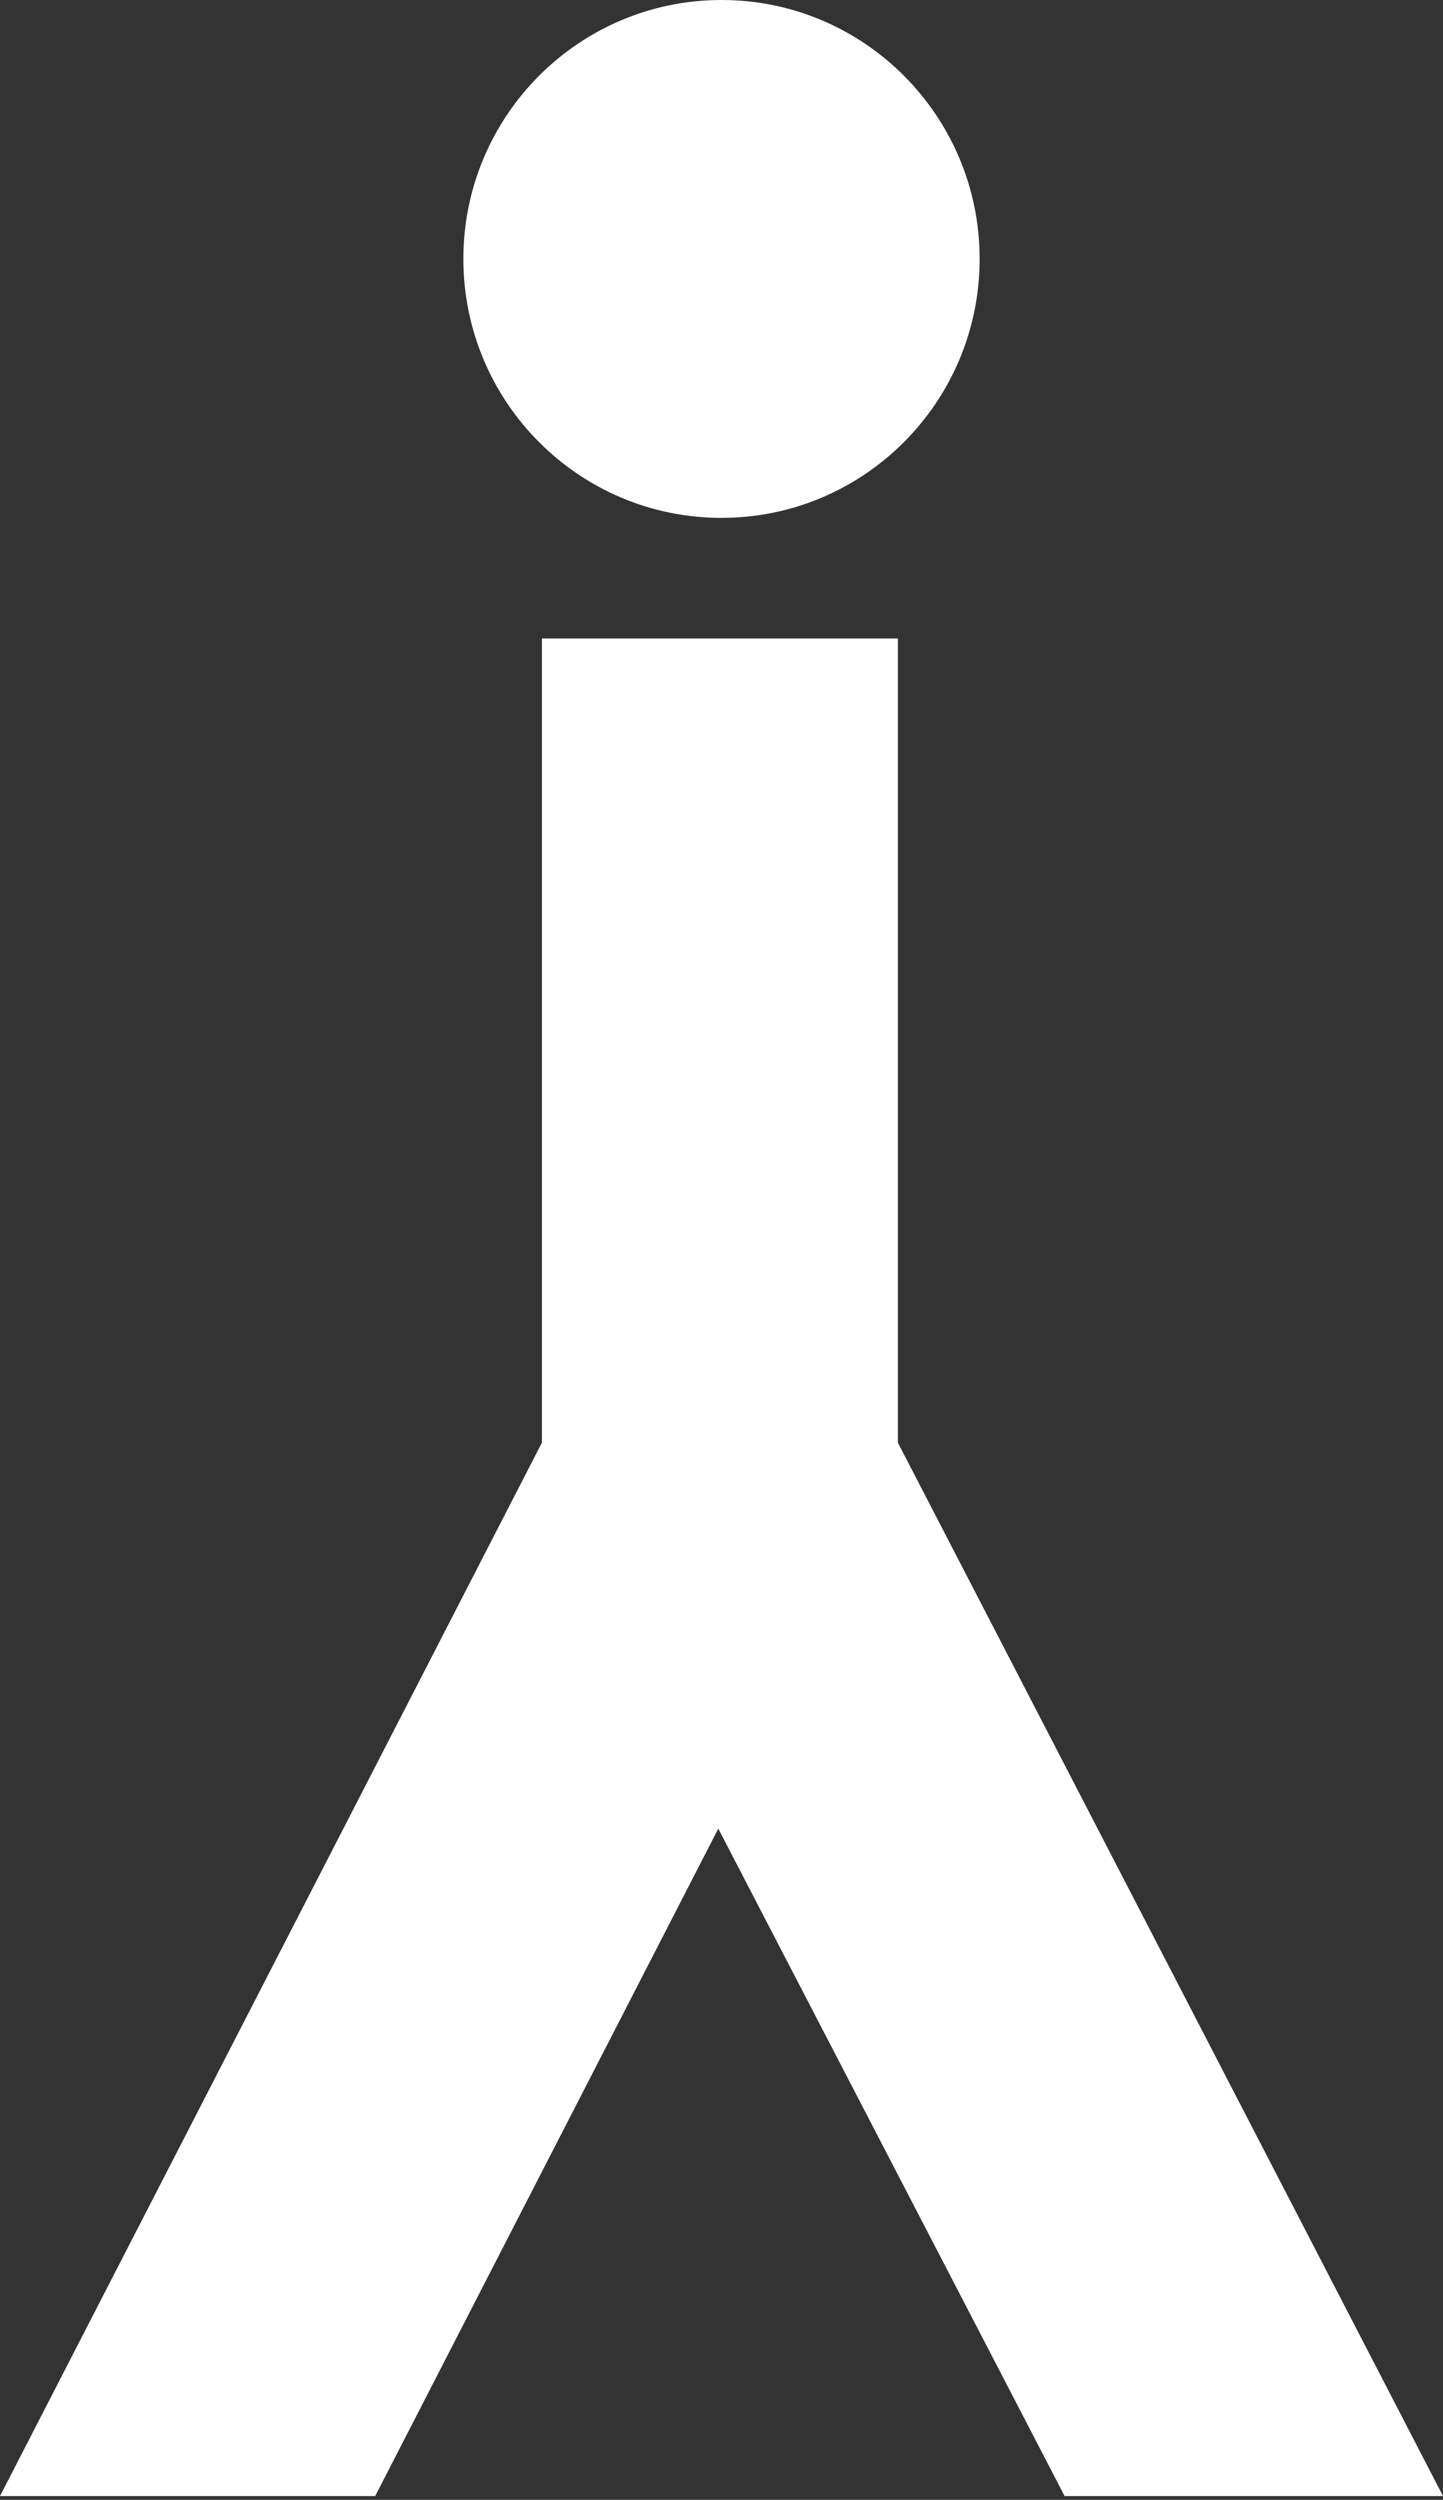
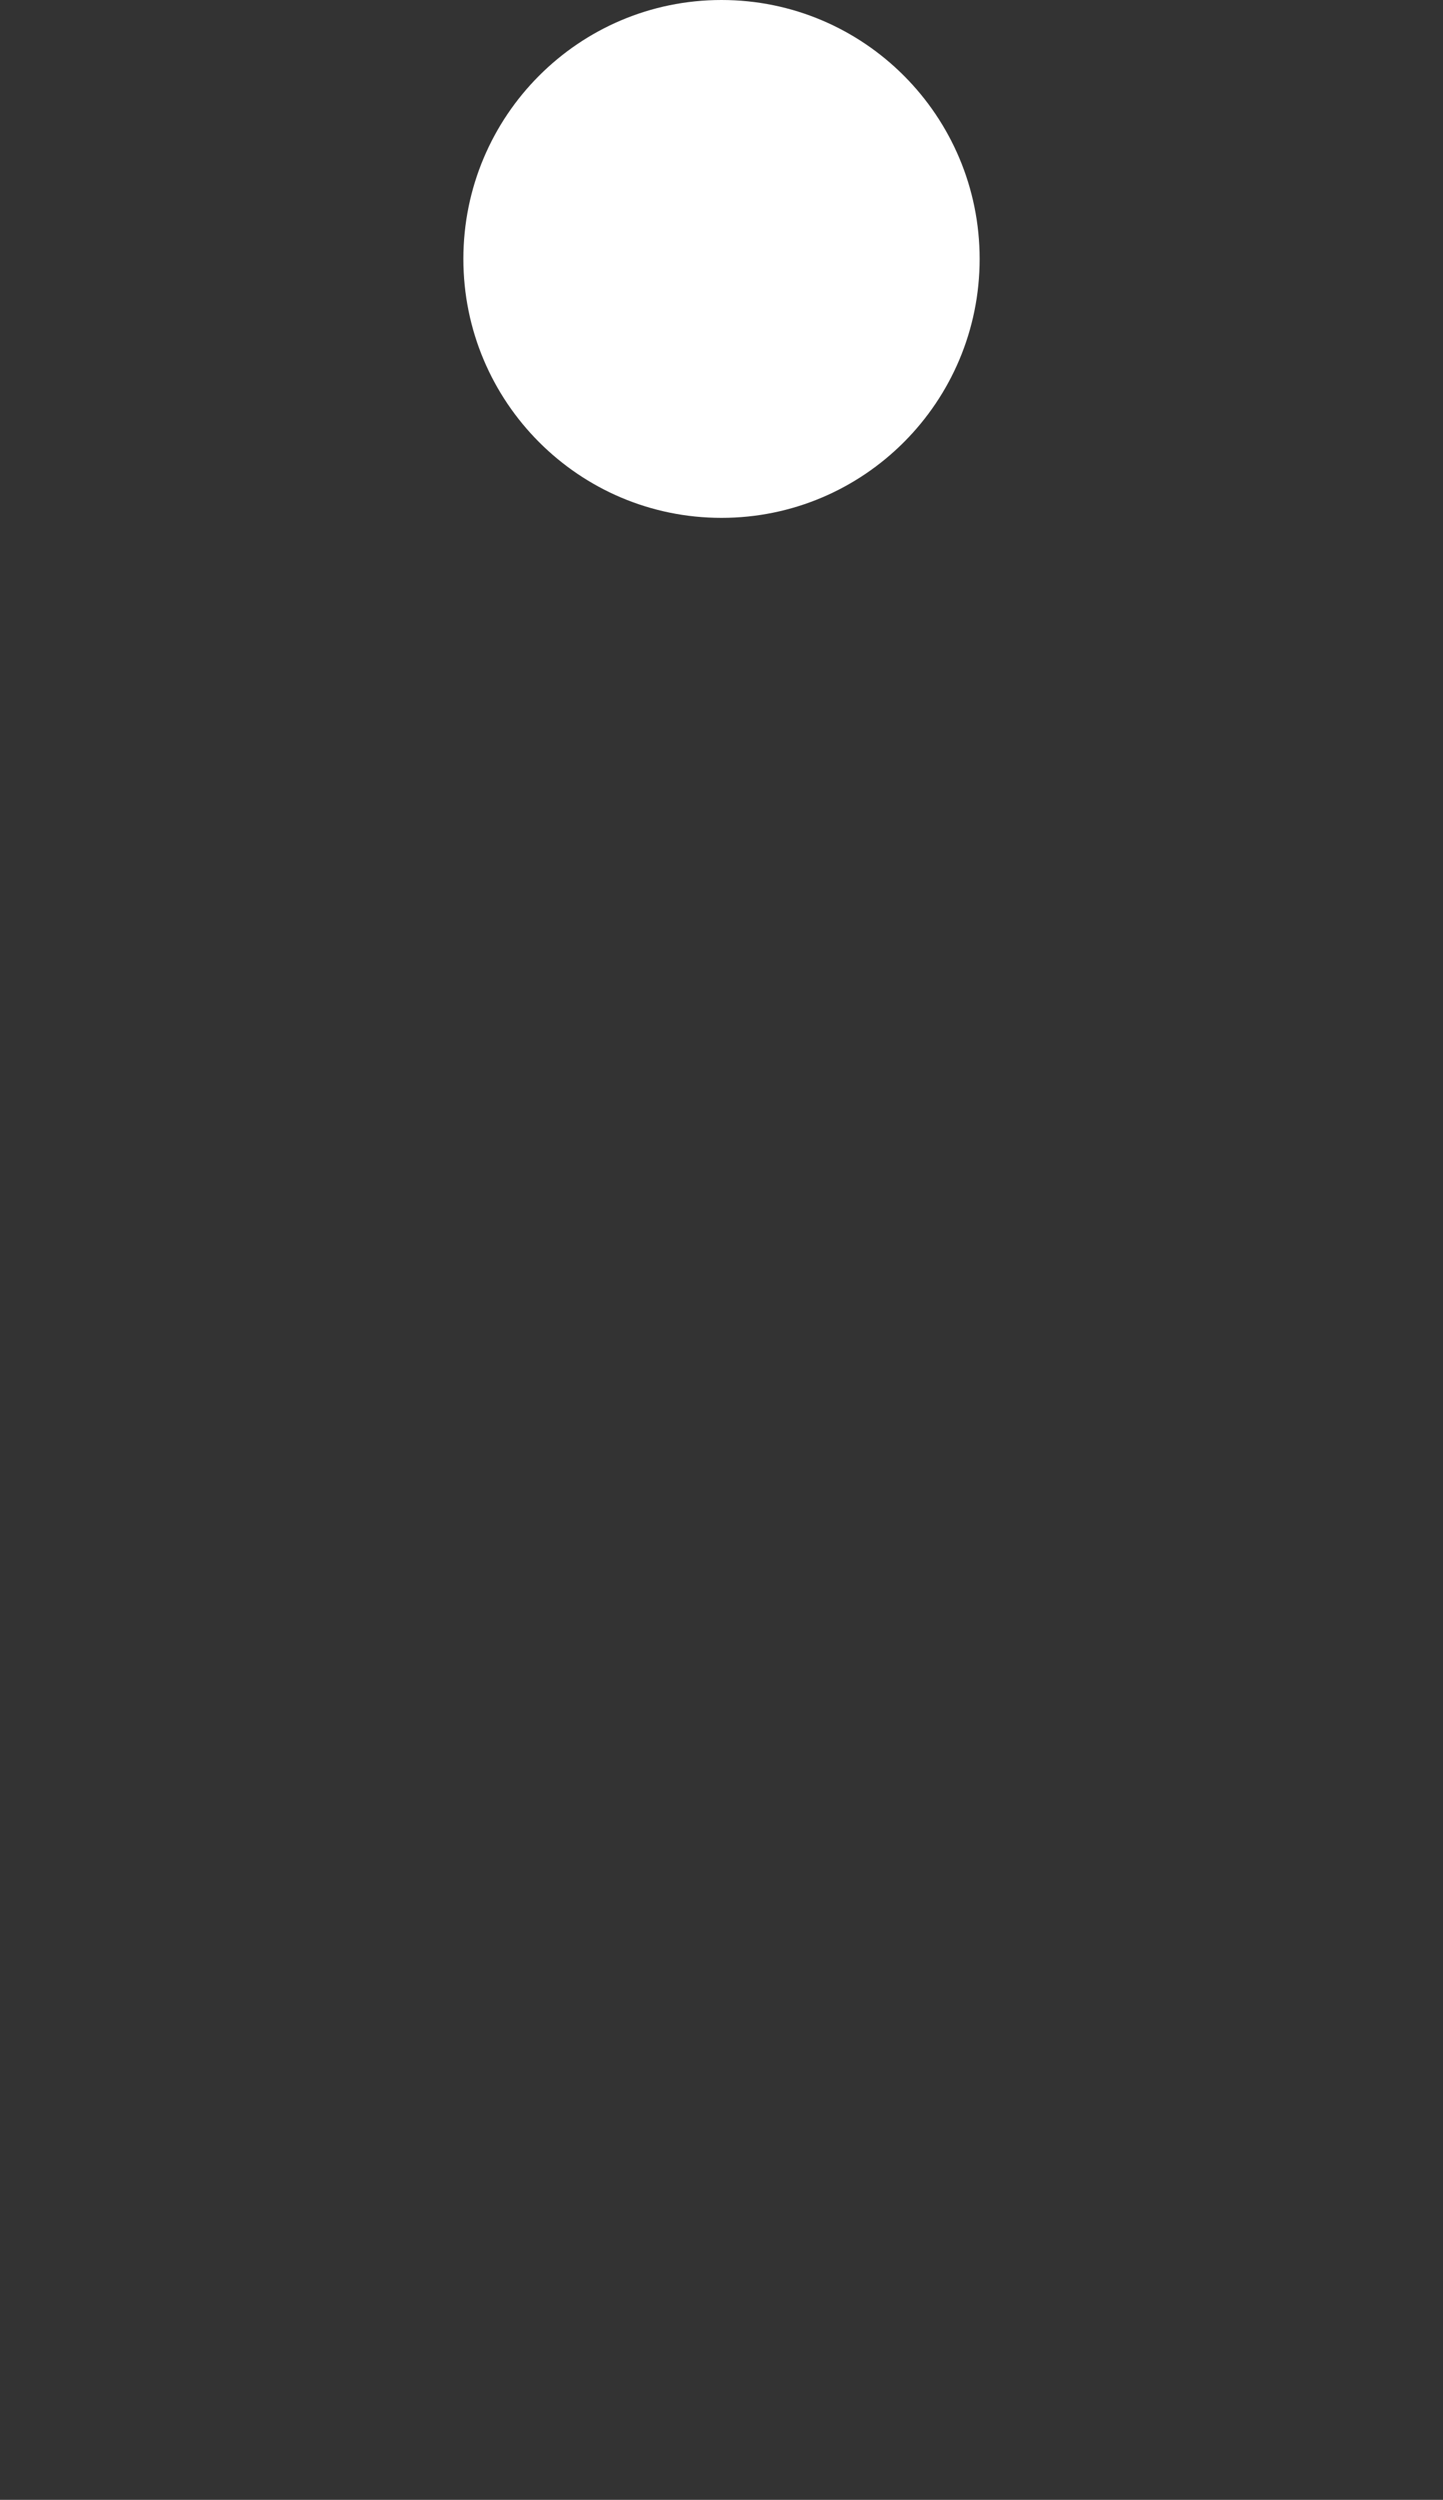
<svg xmlns="http://www.w3.org/2000/svg" width="324" height="561" viewBox="0 0 324 561" fill="none">
  <rect x="0" y="0" width="324" height="561" fill="#333333" stroke="none" />
-   <path d="M324 560.156H239.04L161.28 410.372L84.24 560.156H0L121.68 323.75V143.287H201.6V323.75L324 560.156Z" fill="white" />
  <path d="M162.001 116.218C194.011 116.218 219.961 90.202 219.961 58.109C219.961 26.016 194.011 0 162.001 0C129.991 0 104.041 26.016 104.041 58.109C104.041 90.202 129.991 116.218 162.001 116.218Z" fill="white" />
</svg>